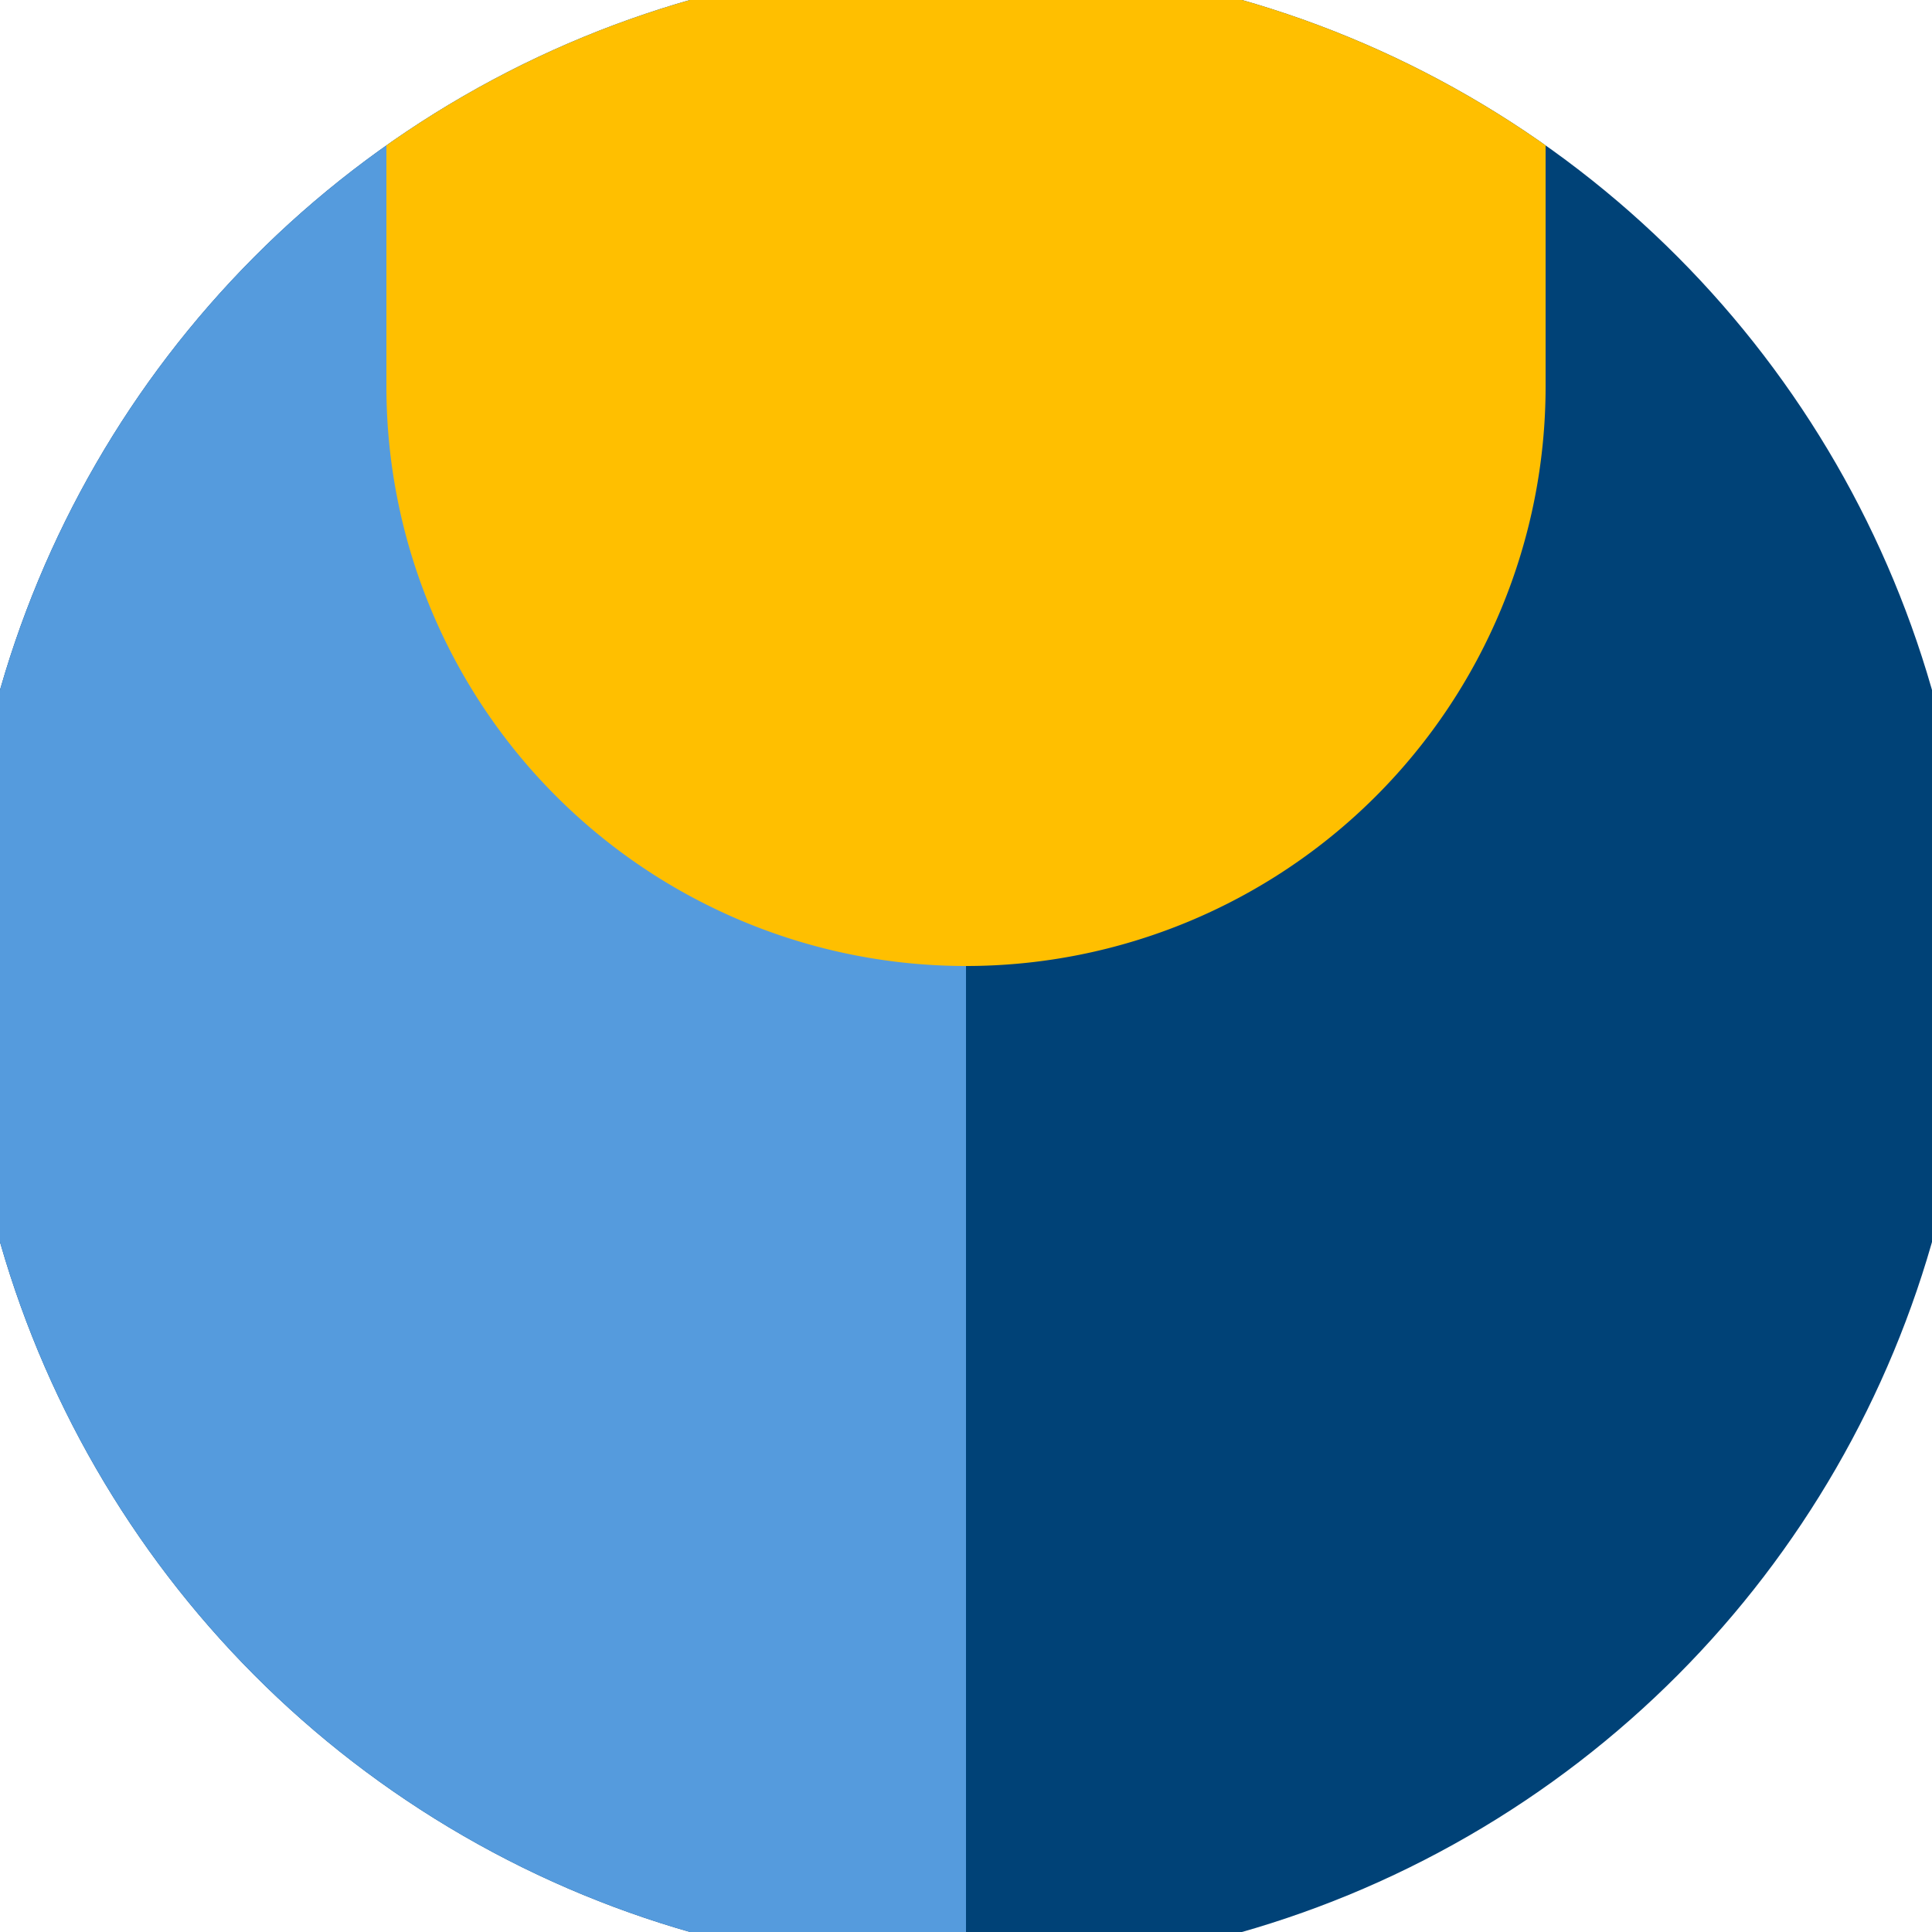
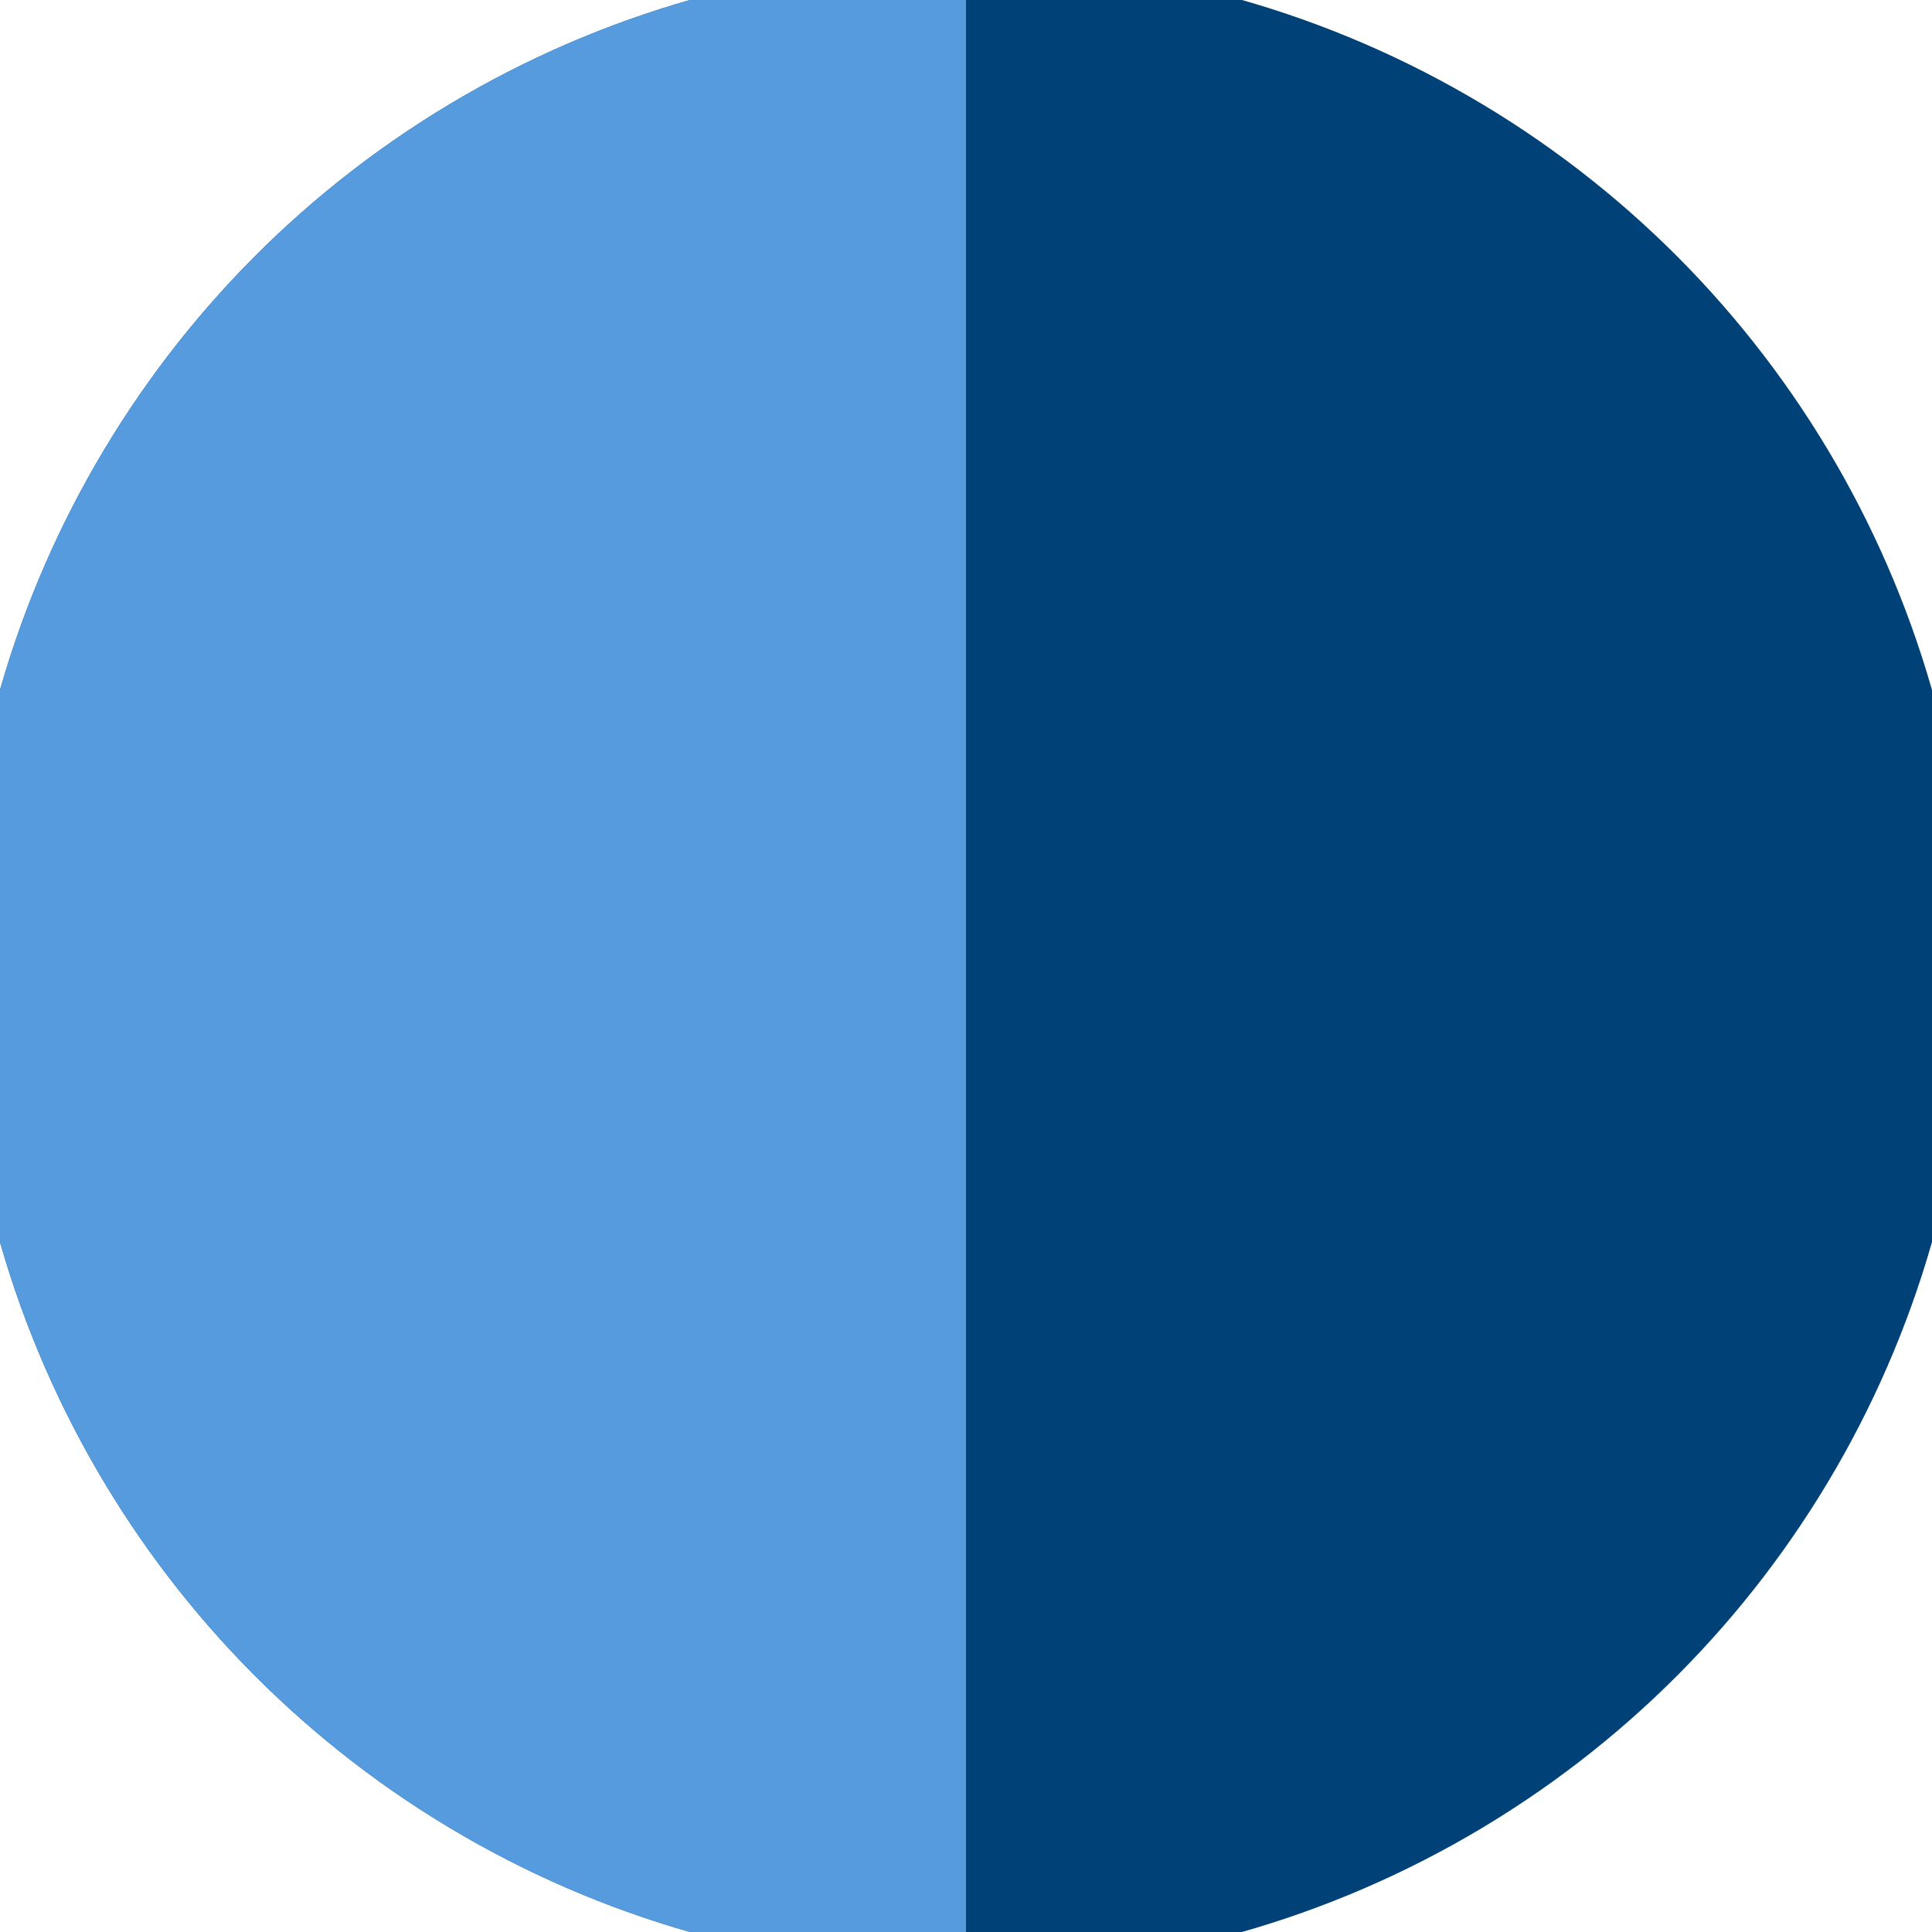
<svg xmlns="http://www.w3.org/2000/svg" width="128" height="128" viewBox="0 0 100 100" shape-rendering="geometricPrecision">
  <defs>
    <clipPath id="clip">
      <circle cx="50" cy="50" r="52" />
    </clipPath>
  </defs>
  <g transform="rotate(0 50 50)">
    <rect x="0" y="0" width="100" height="100" fill="#004277" clip-path="url(#clip)" />
    <path d="M 0 0 H 50 V 100 H 0 Z" fill="#559bdd" clip-path="url(#clip)" />
-     <path d="M 20 20 A 30 30 0 0 0 80 20 V 0 H 20 Z" fill="#ffbf00" clip-path="url(#clip)" />
  </g>
</svg>